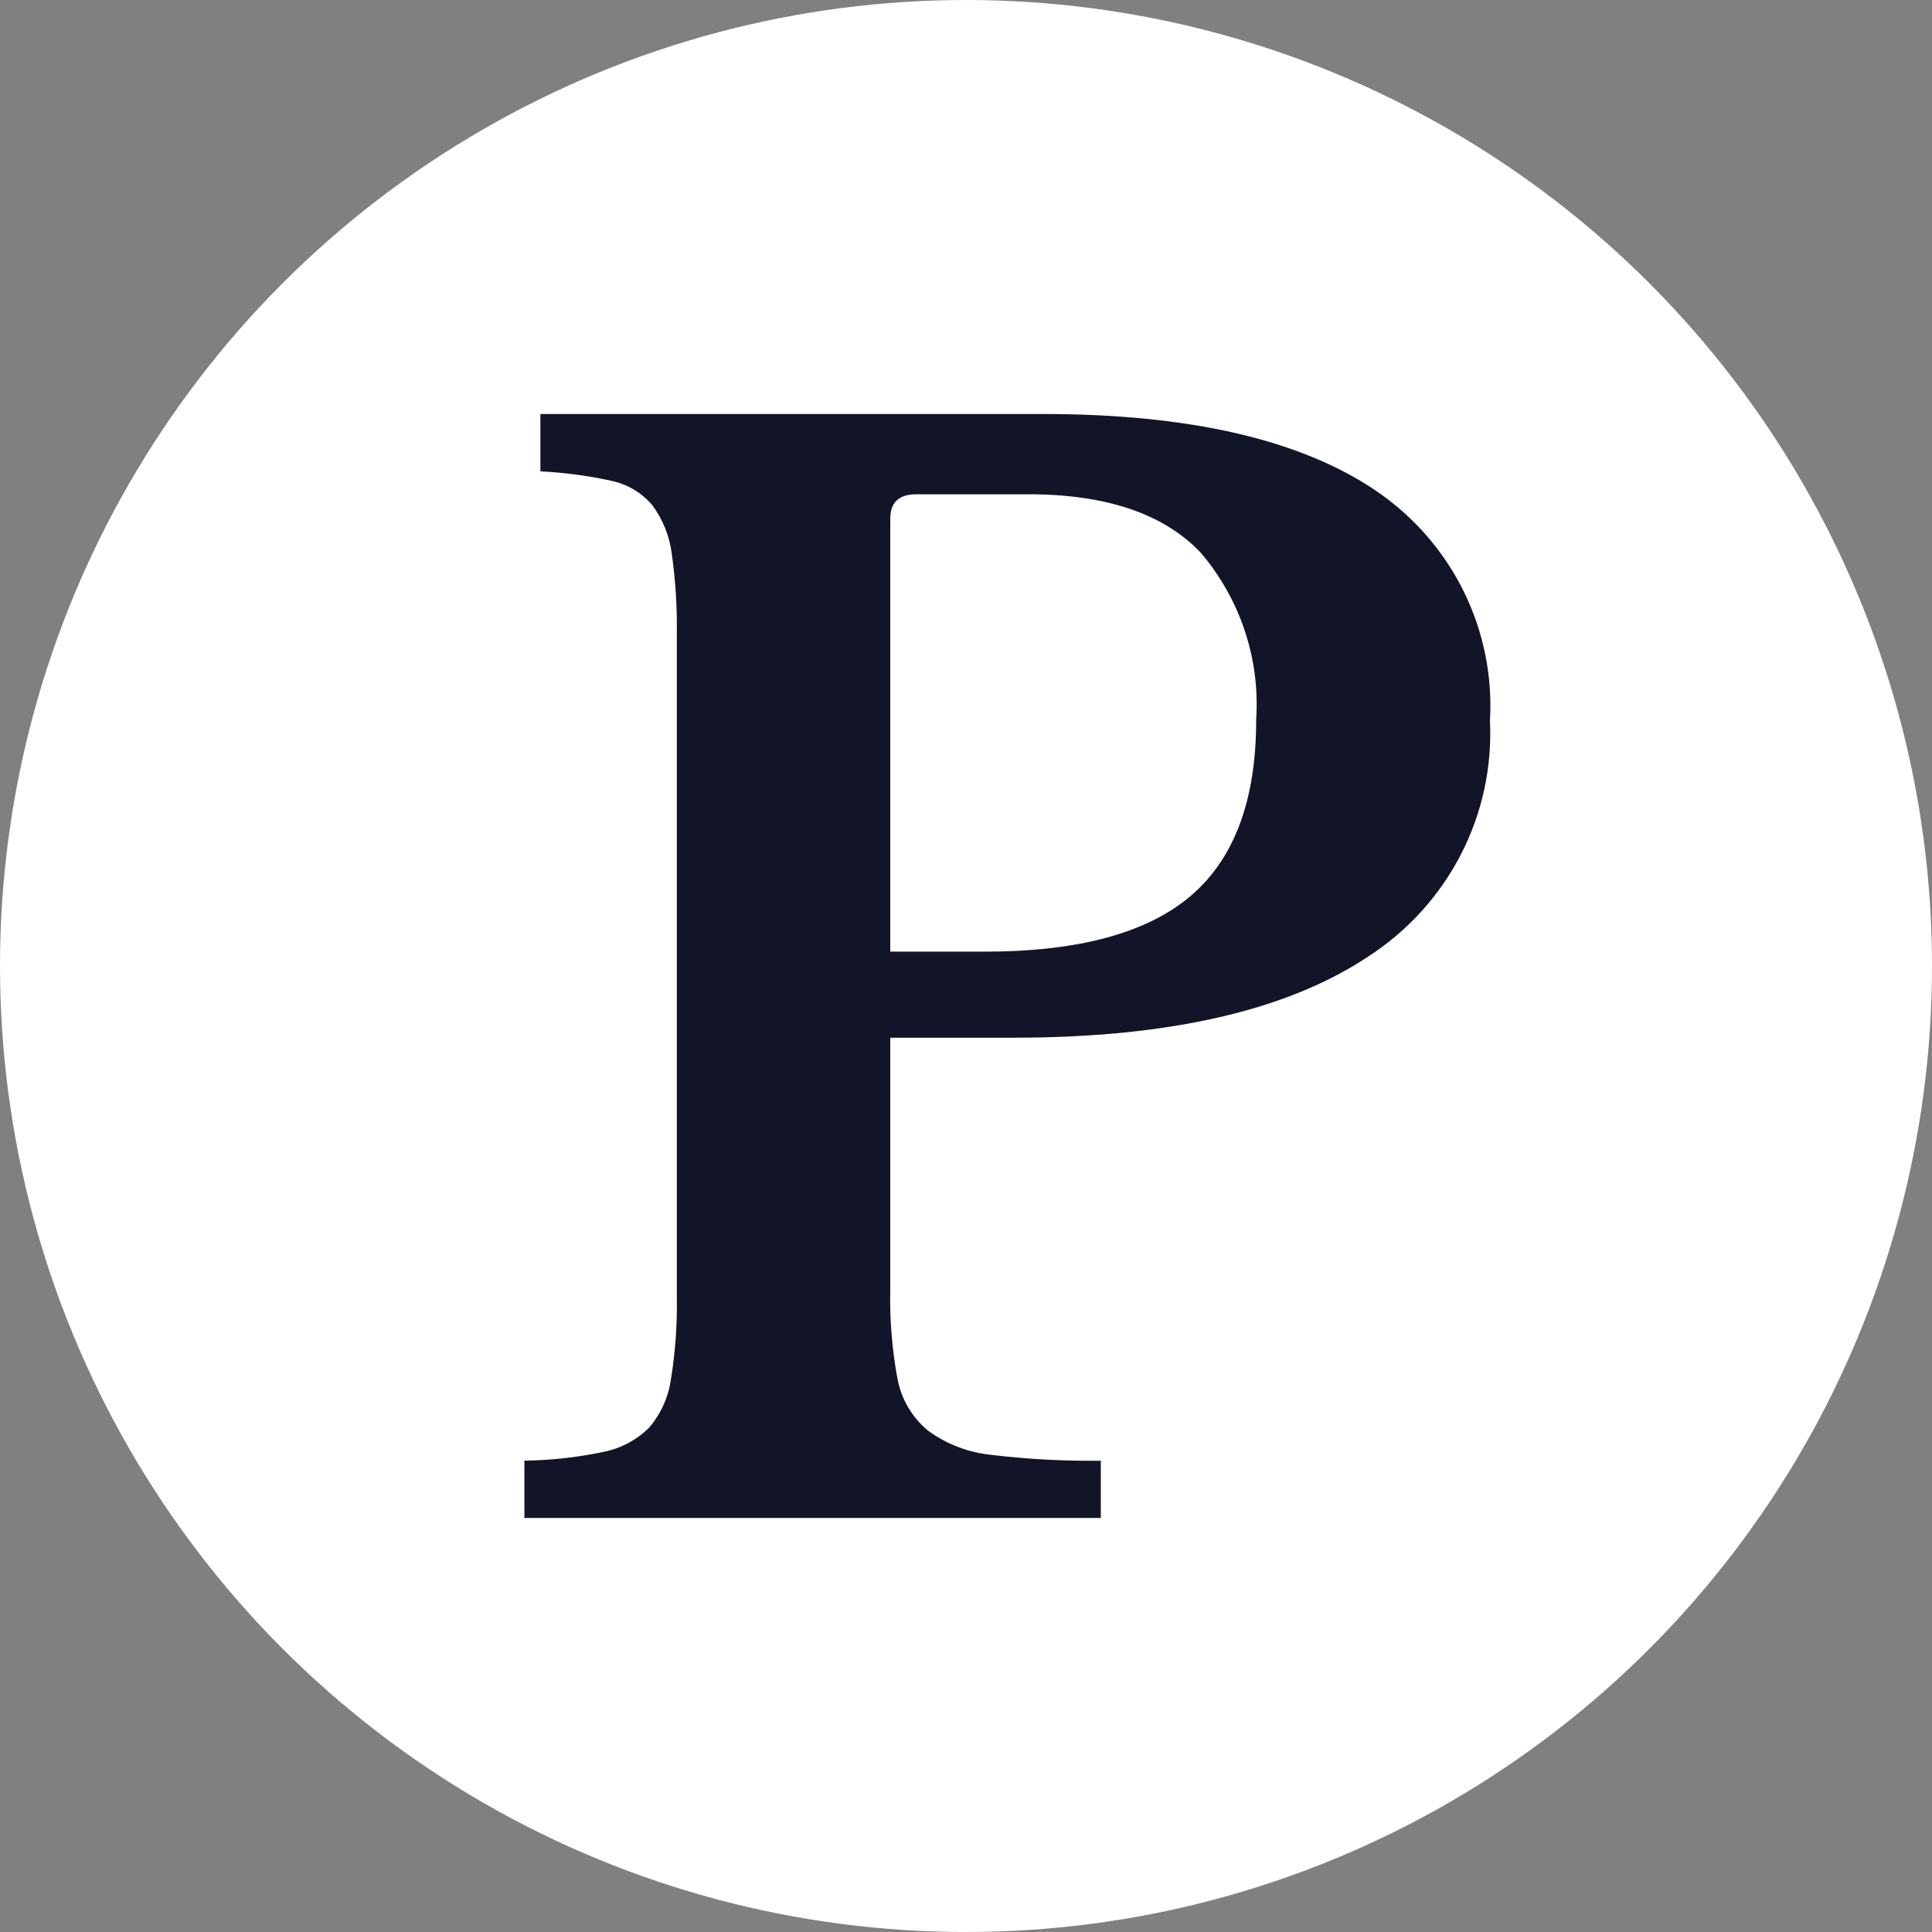
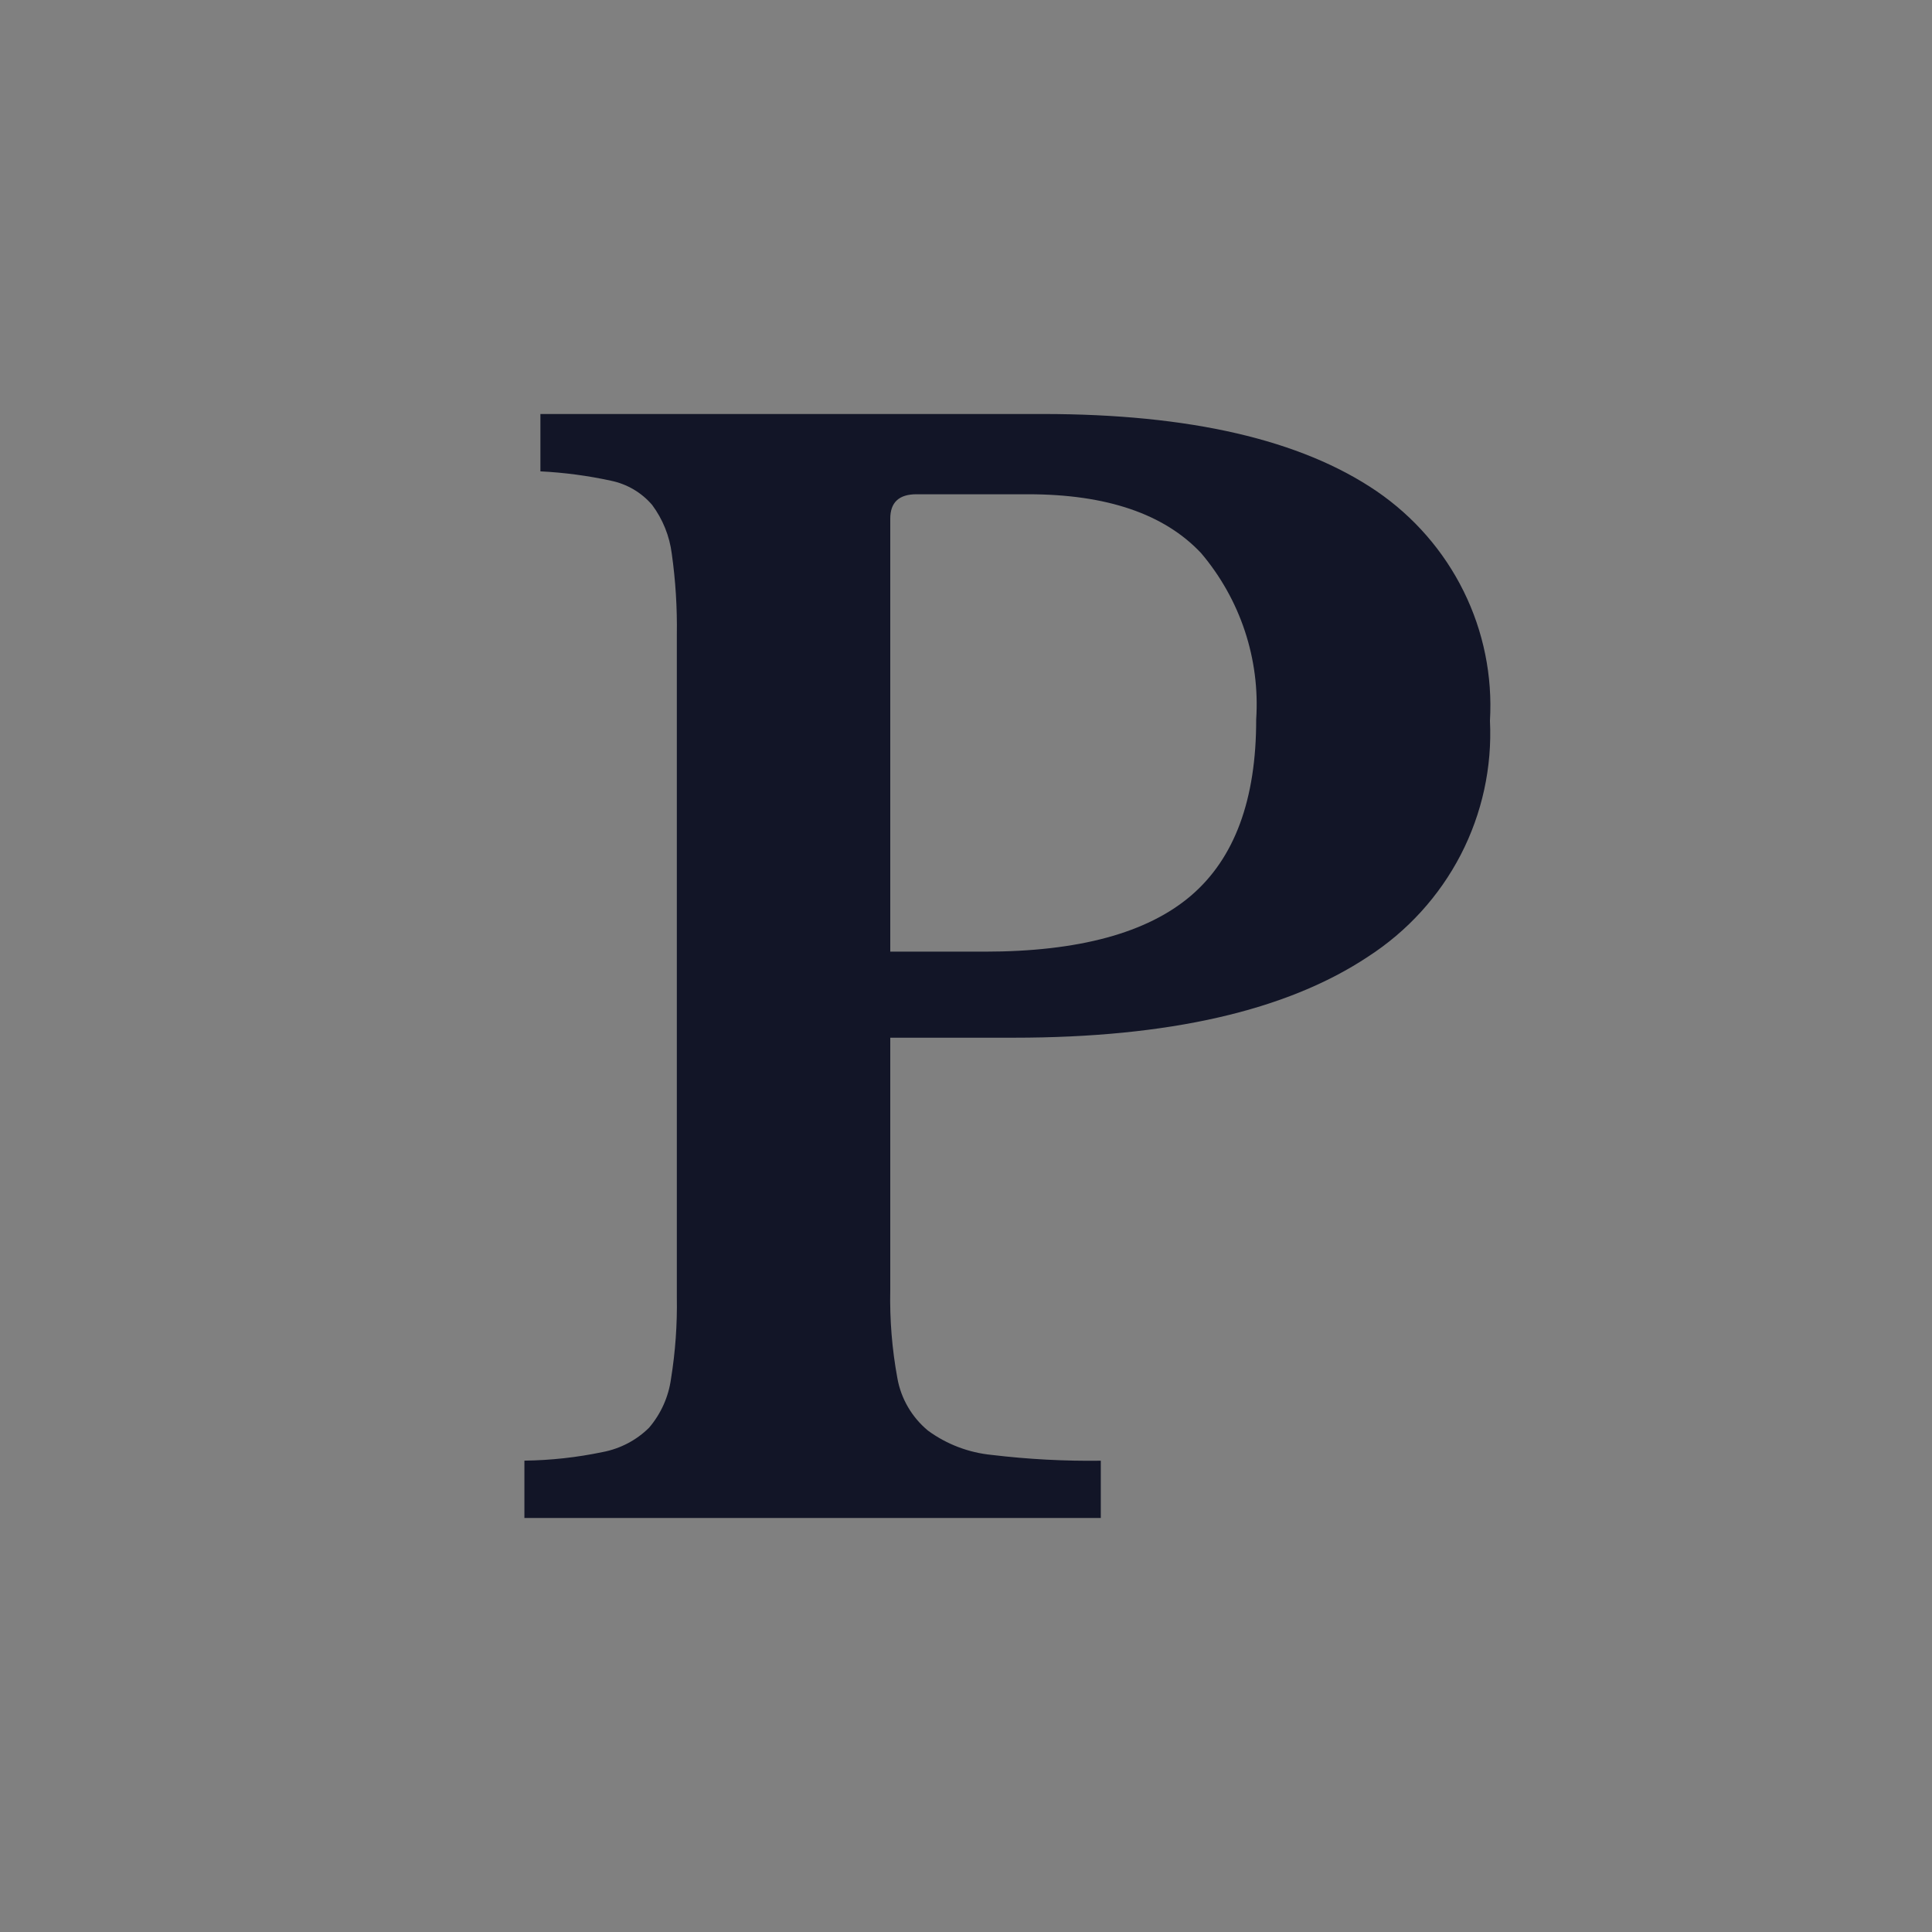
<svg xmlns="http://www.w3.org/2000/svg" fill="none" viewBox="0 0 70 70" height="70" width="70">
  <rect x="0" y="0" width="70" height="70" fill="#808080" stroke="none" />
-   <circle fill="white" r="35" cy="35" cx="35" />
  <path fill="#121527" d="M53.984 26.117C54.065 27.798 53.7 29.471 52.925 30.971C52.149 32.469 50.991 33.742 49.564 34.663C46.617 36.62 42.339 37.598 36.727 37.598H32.256V46.742C32.233 47.812 32.32 48.883 32.514 49.936C32.646 50.677 33.038 51.348 33.62 51.832C34.297 52.329 35.099 52.634 35.939 52.715C37.248 52.872 38.566 52.942 39.884 52.924V55H19V52.922C19.953 52.91 20.902 52.806 21.834 52.611C22.473 52.49 23.06 52.182 23.518 51.728C23.948 51.223 24.223 50.608 24.312 49.956C24.47 48.977 24.54 47.987 24.523 46.996V22.999C24.538 22.017 24.477 21.036 24.34 20.064C24.26 19.425 24.015 18.817 23.631 18.298C23.245 17.845 22.716 17.535 22.13 17.416C21.291 17.234 20.438 17.121 19.58 17.078V15H37.78C43.109 15 47.143 15.933 49.881 17.799C51.228 18.721 52.314 19.97 53.032 21.425C53.751 22.881 54.078 24.494 53.984 26.111M32.256 34.48H35.676C39.077 34.48 41.568 33.804 43.149 32.454C44.729 31.104 45.518 28.974 45.514 26.064C45.657 23.877 44.941 21.72 43.517 20.039C42.182 18.62 40.095 17.909 37.255 17.908H33.203C32.572 17.908 32.256 18.203 32.256 18.791V34.48Z" />
</svg>